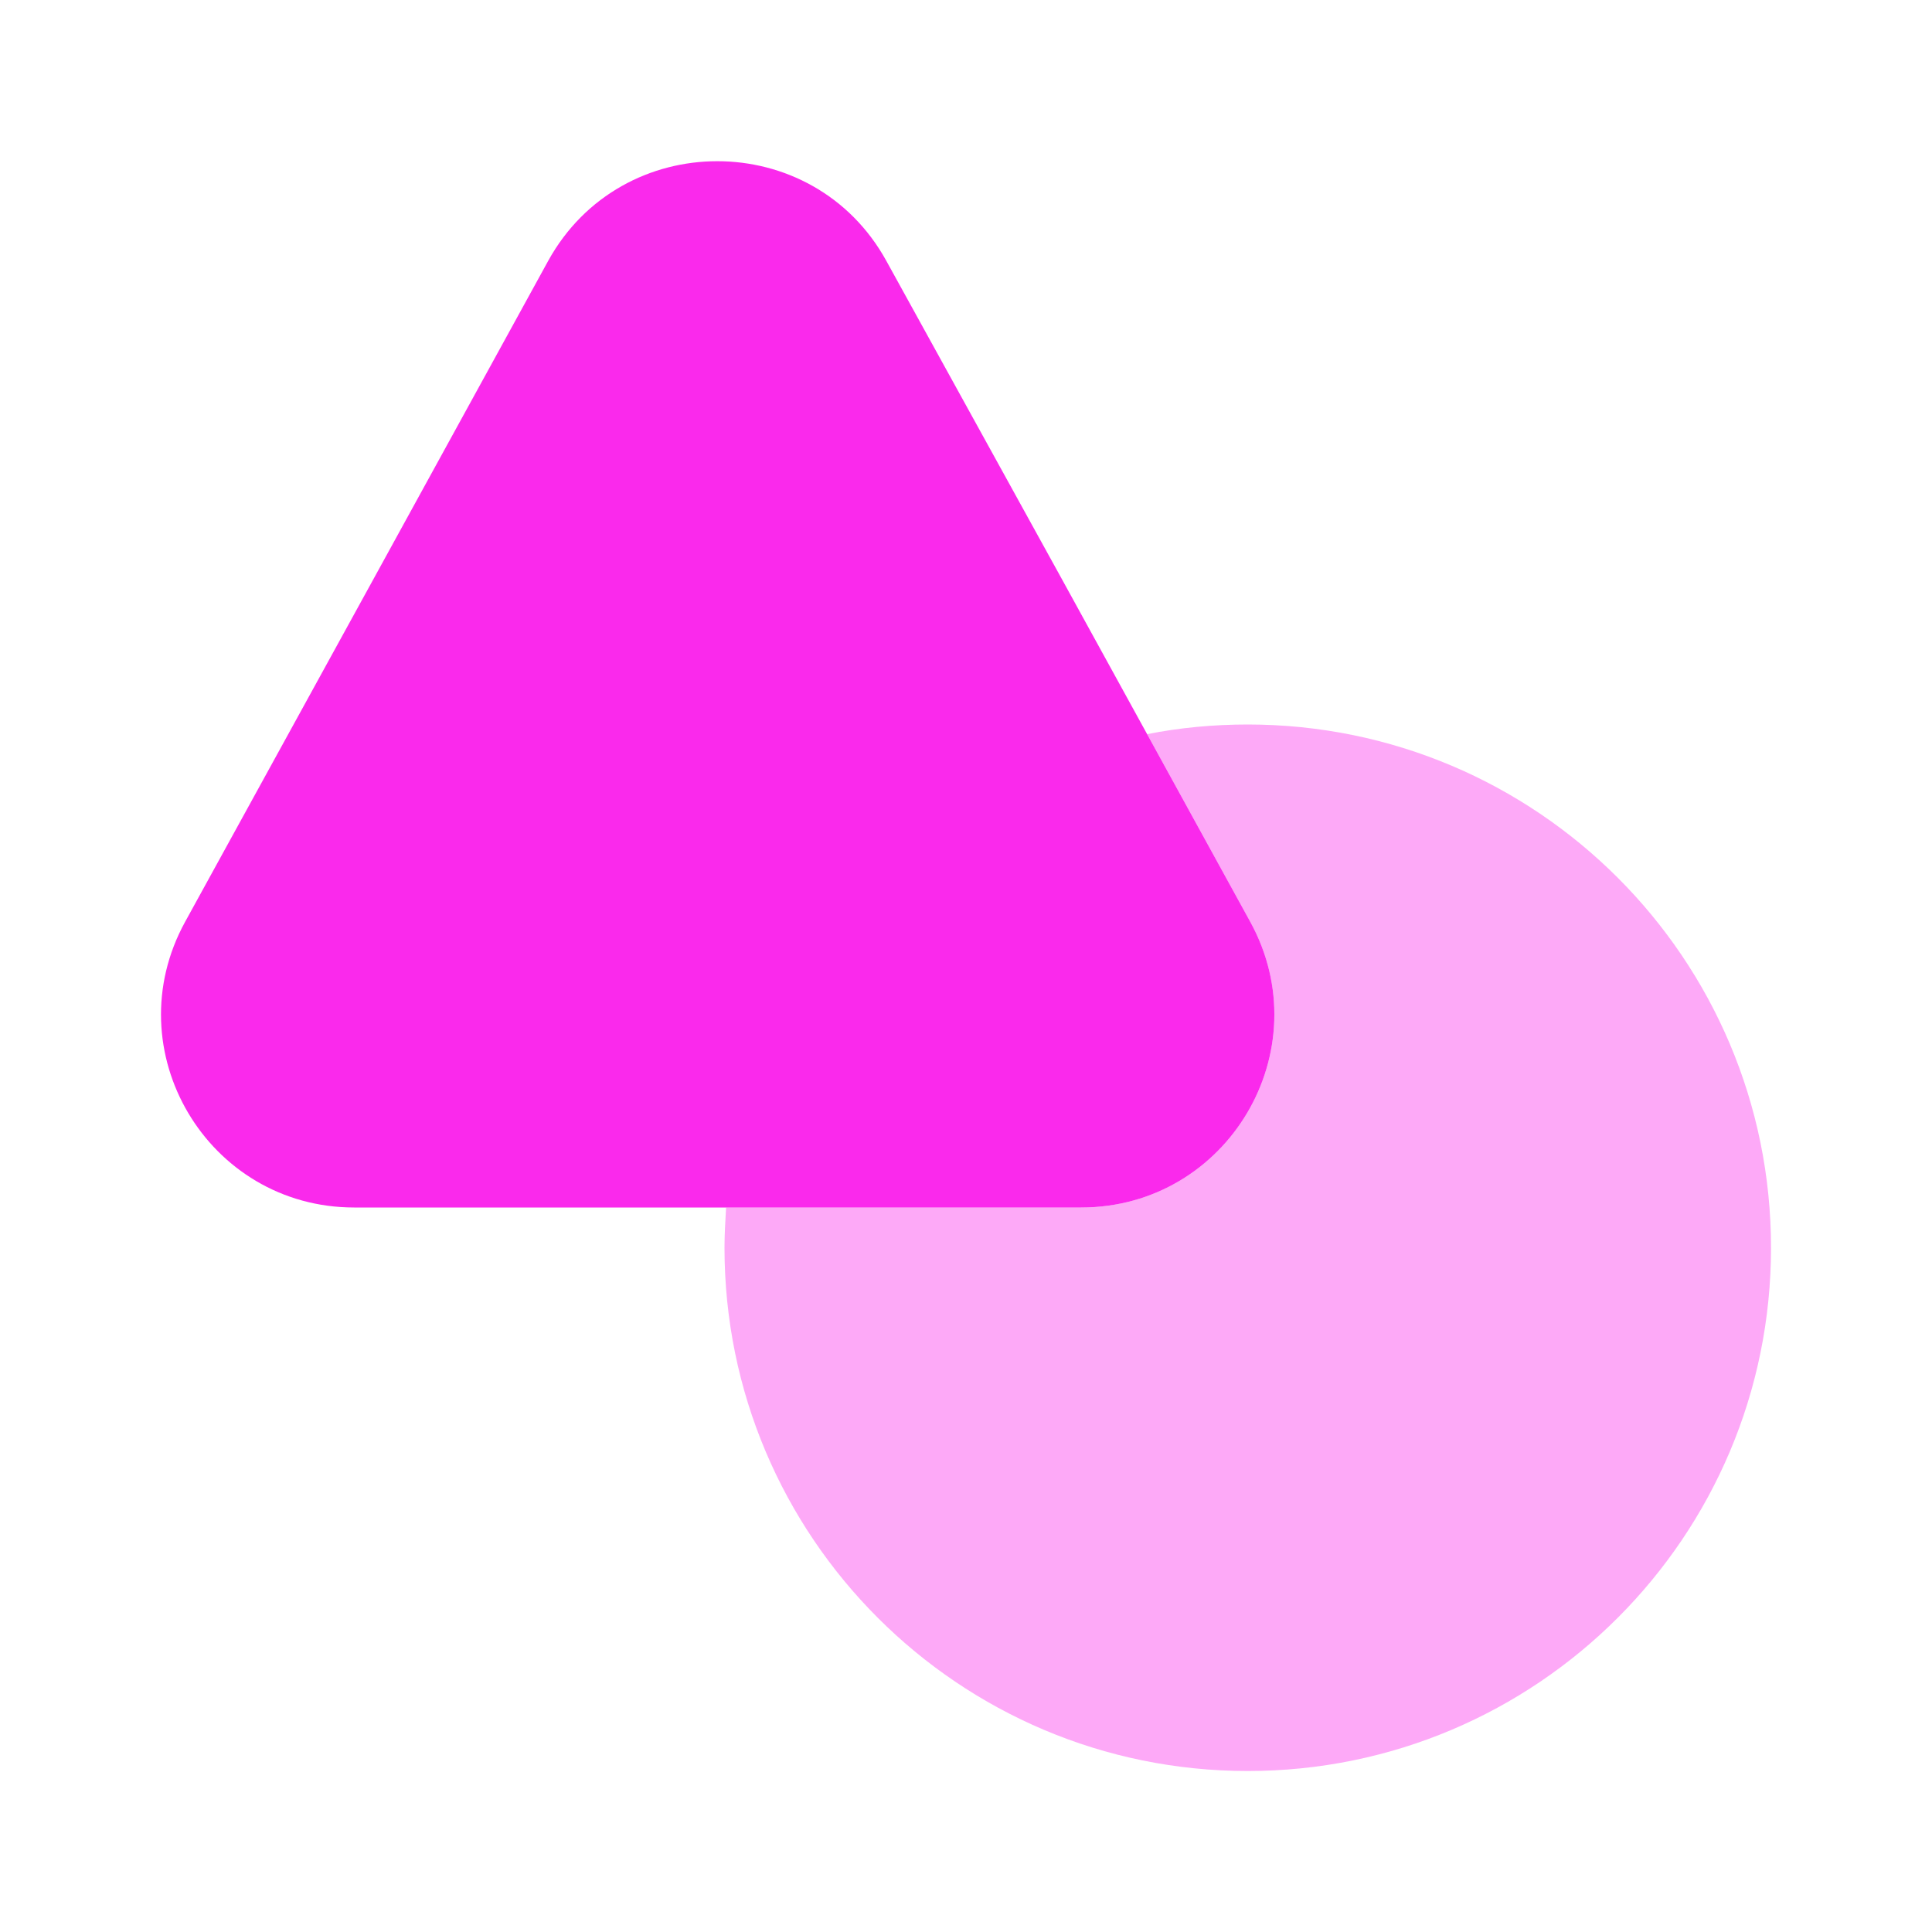
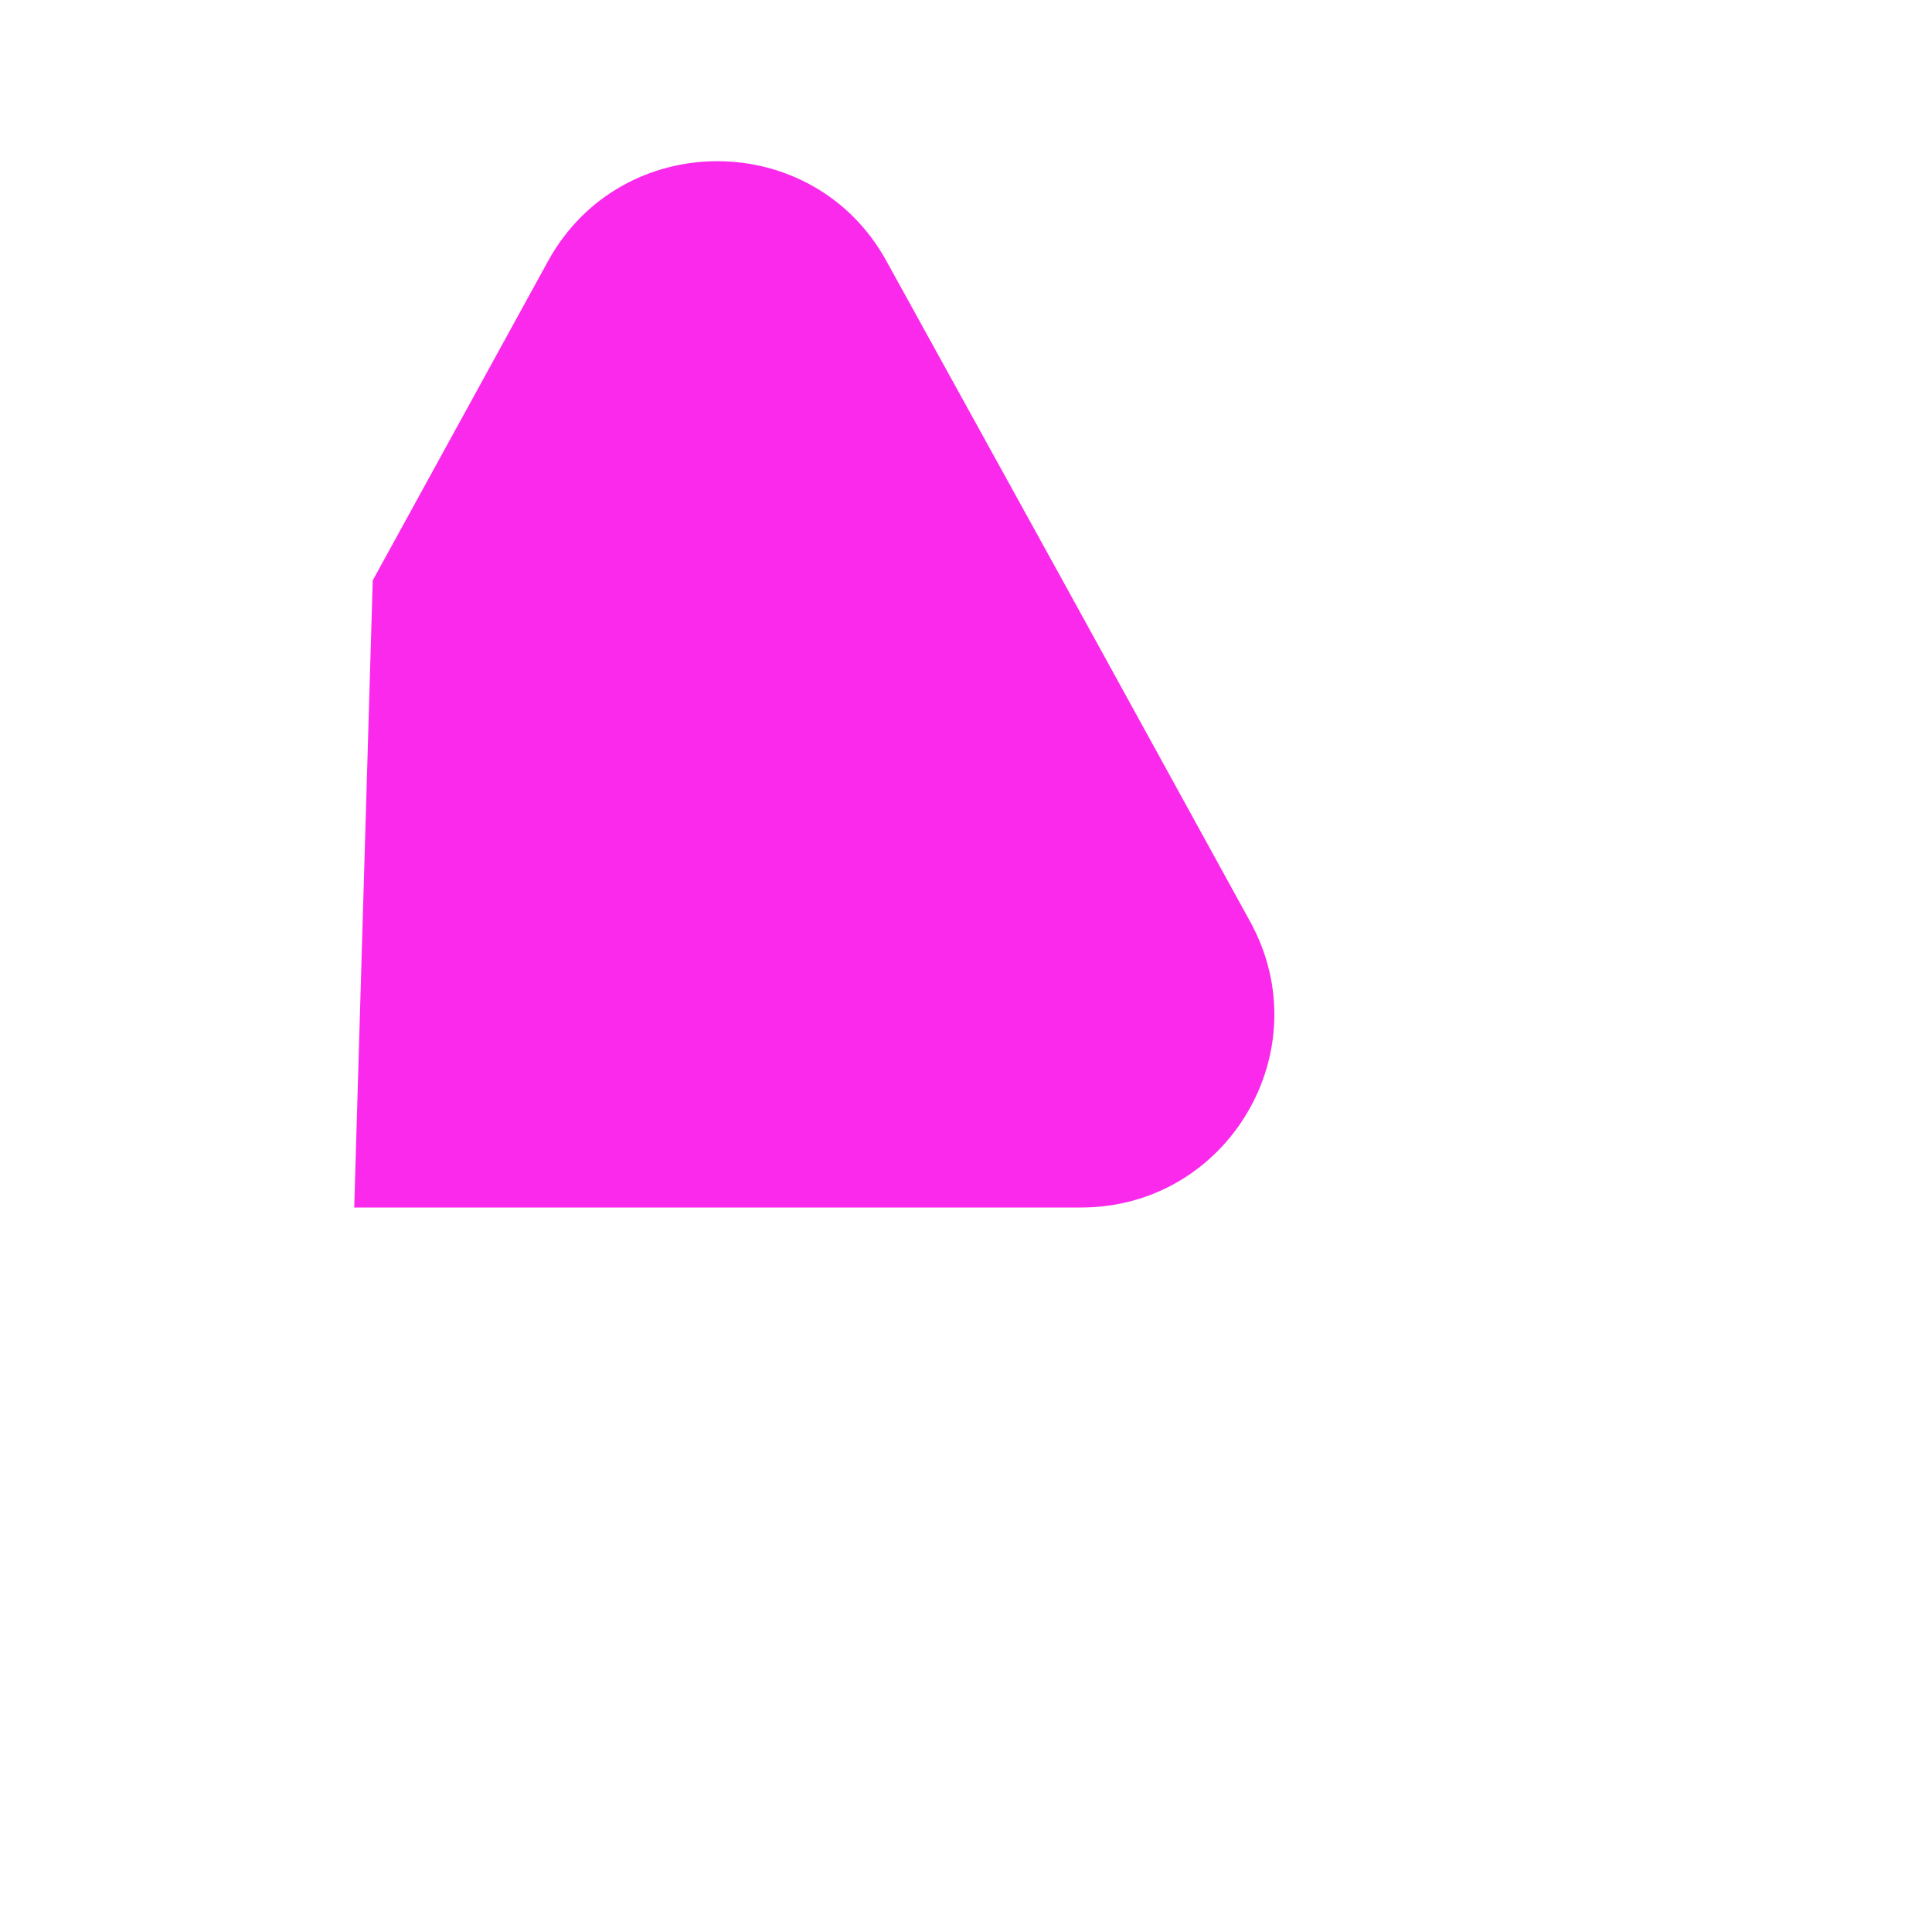
<svg xmlns="http://www.w3.org/2000/svg" width="40" height="40" viewBox="0 0 40 40" fill="none">
-   <path d="M22.384 25H7.334C4.3 25 2.367 21.75 3.834 19.083L7.717 12.017L11.35 5.4C12.867 2.65 16.834 2.65 18.35 5.4L22 12.017L23.75 15.2L25.884 19.083C27.35 21.75 25.417 25 22.384 25Z" fill="#FA29EC" />
-   <path opacity="0.4" d="M36.667 25.833C36.667 31.817 31.817 36.667 25.833 36.667C19.85 36.667 15 31.817 15 25.833C15 25.55 15.017 25.283 15.033 25H22.383C25.417 25 27.35 21.75 25.883 19.083L23.75 15.2C24.417 15.067 25.117 15 25.833 15C31.817 15 36.667 19.85 36.667 25.833Z" fill="#FA29EC" />
+   <path d="M22.384 25H7.334L7.717 12.017L11.35 5.4C12.867 2.65 16.834 2.65 18.35 5.4L22 12.017L23.75 15.2L25.884 19.083C27.35 21.75 25.417 25 22.384 25Z" fill="#FA29EC" />
</svg>